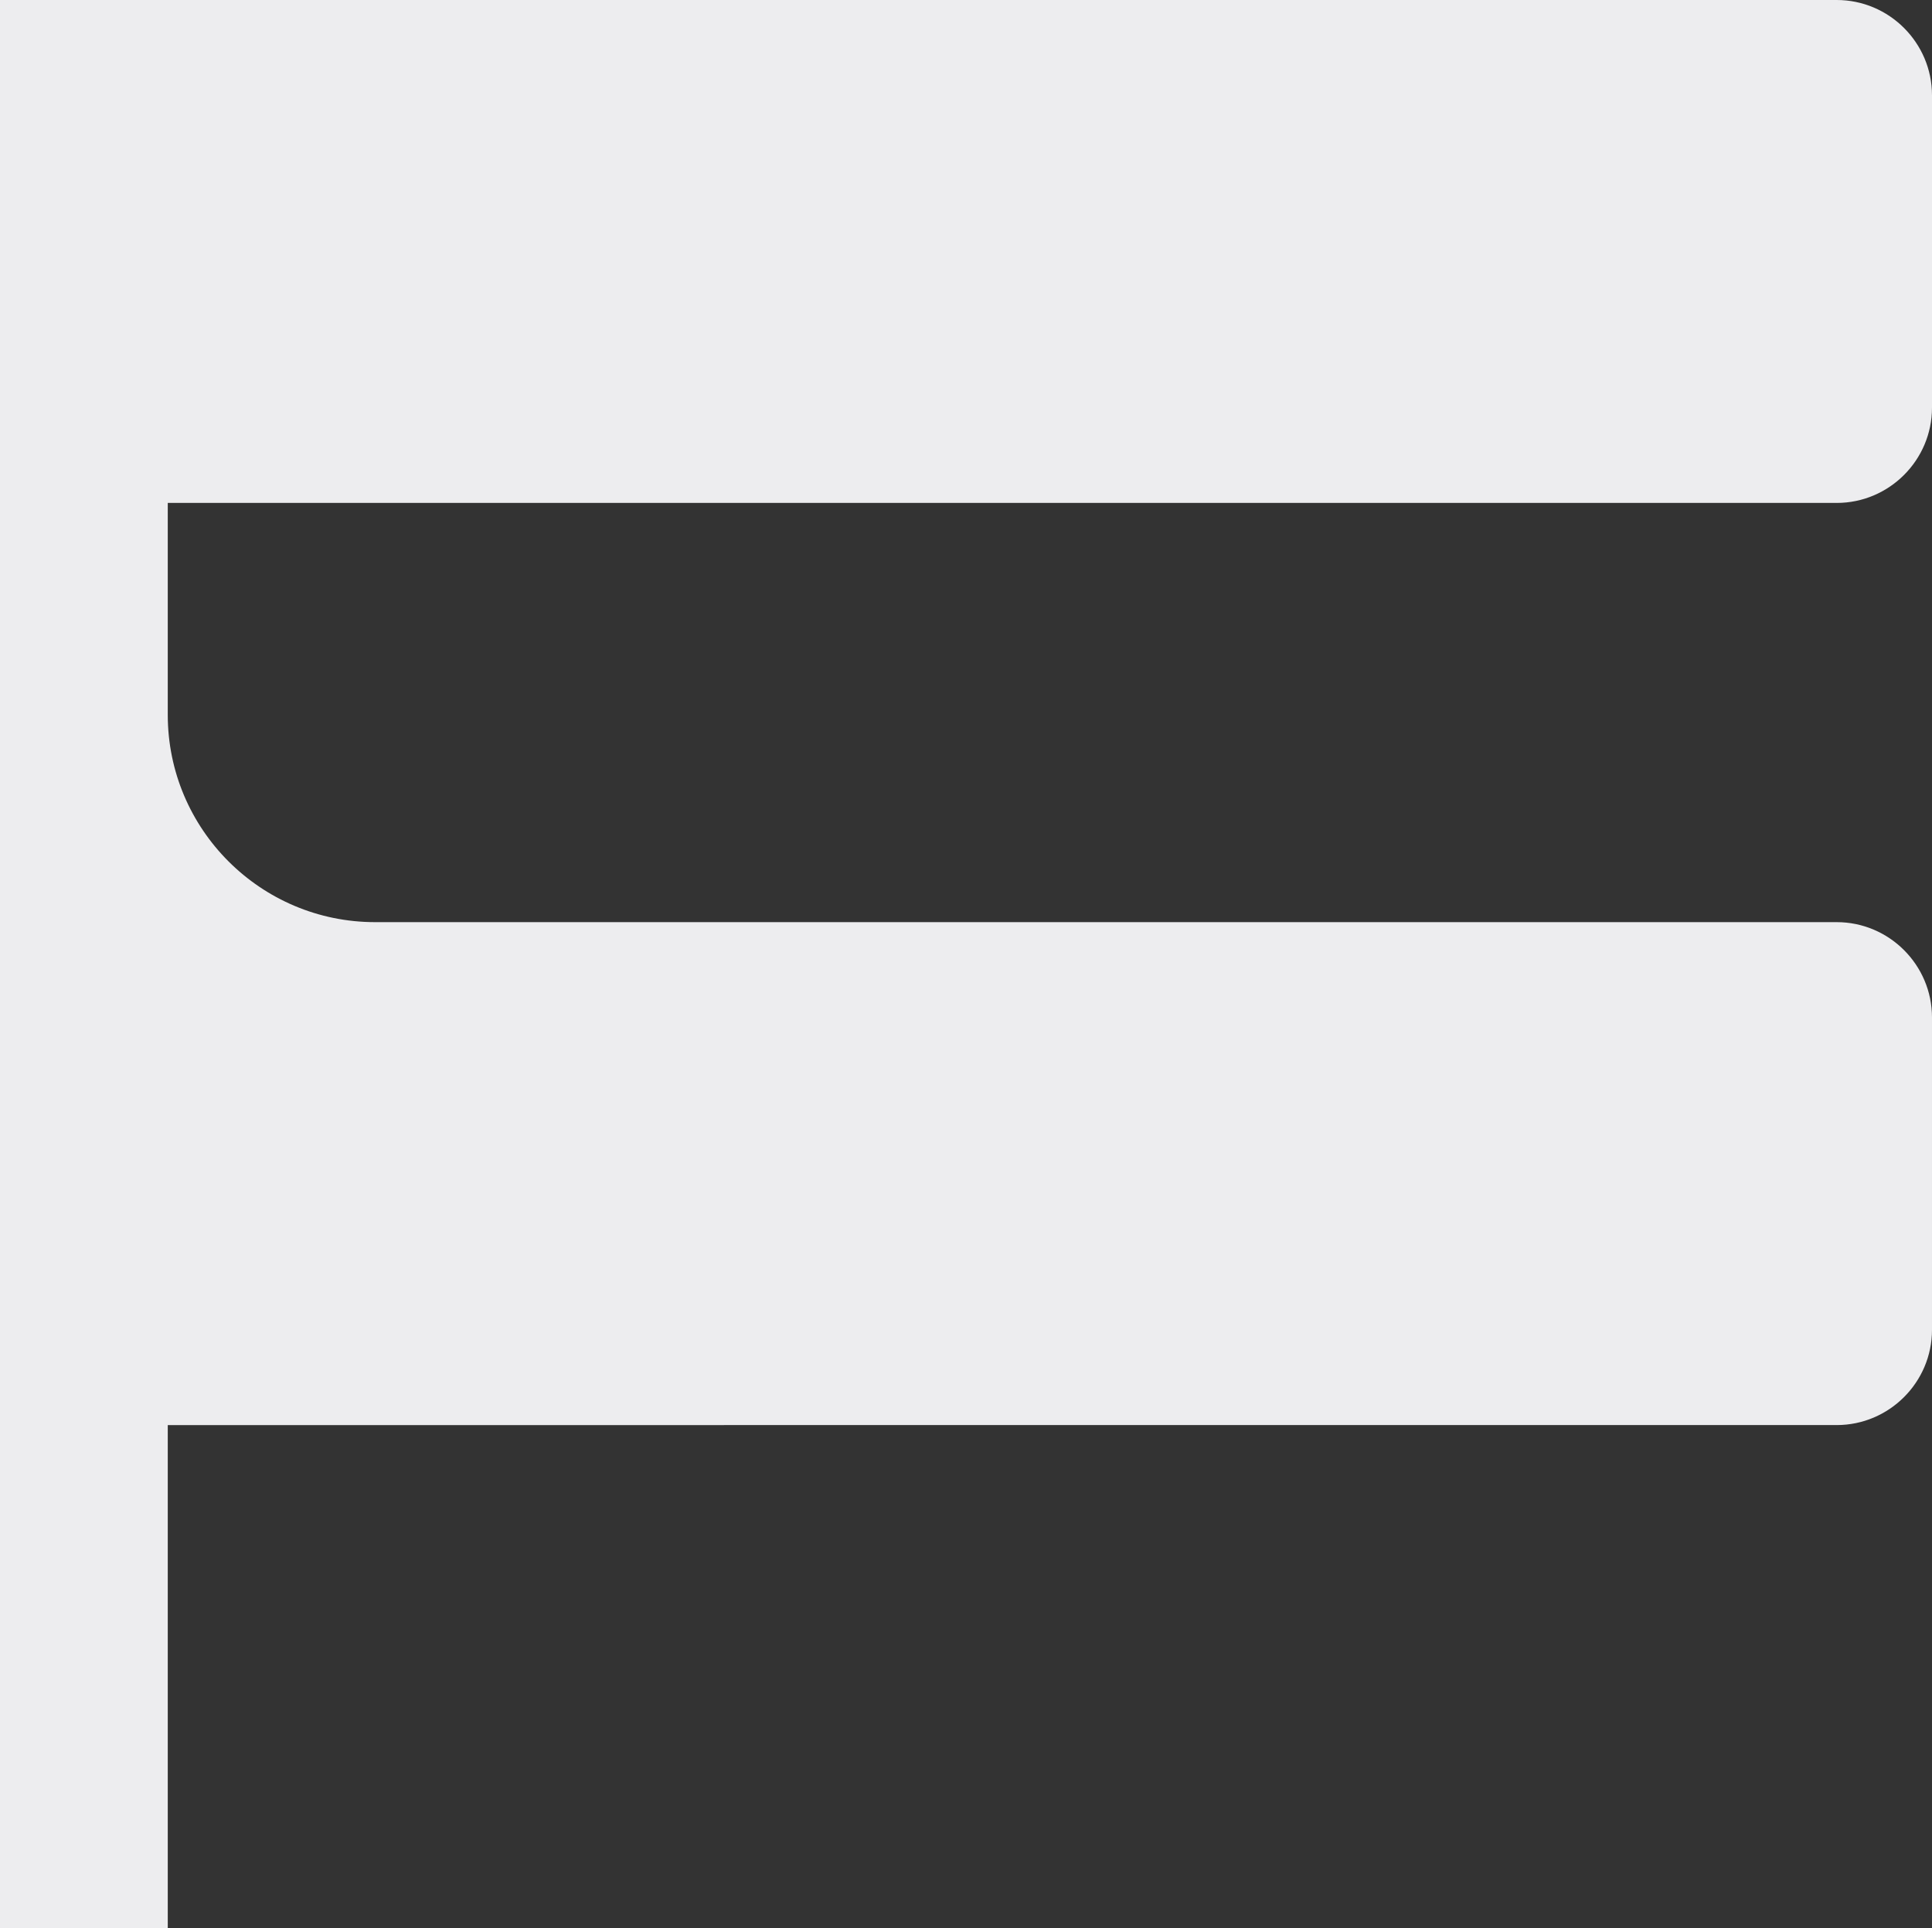
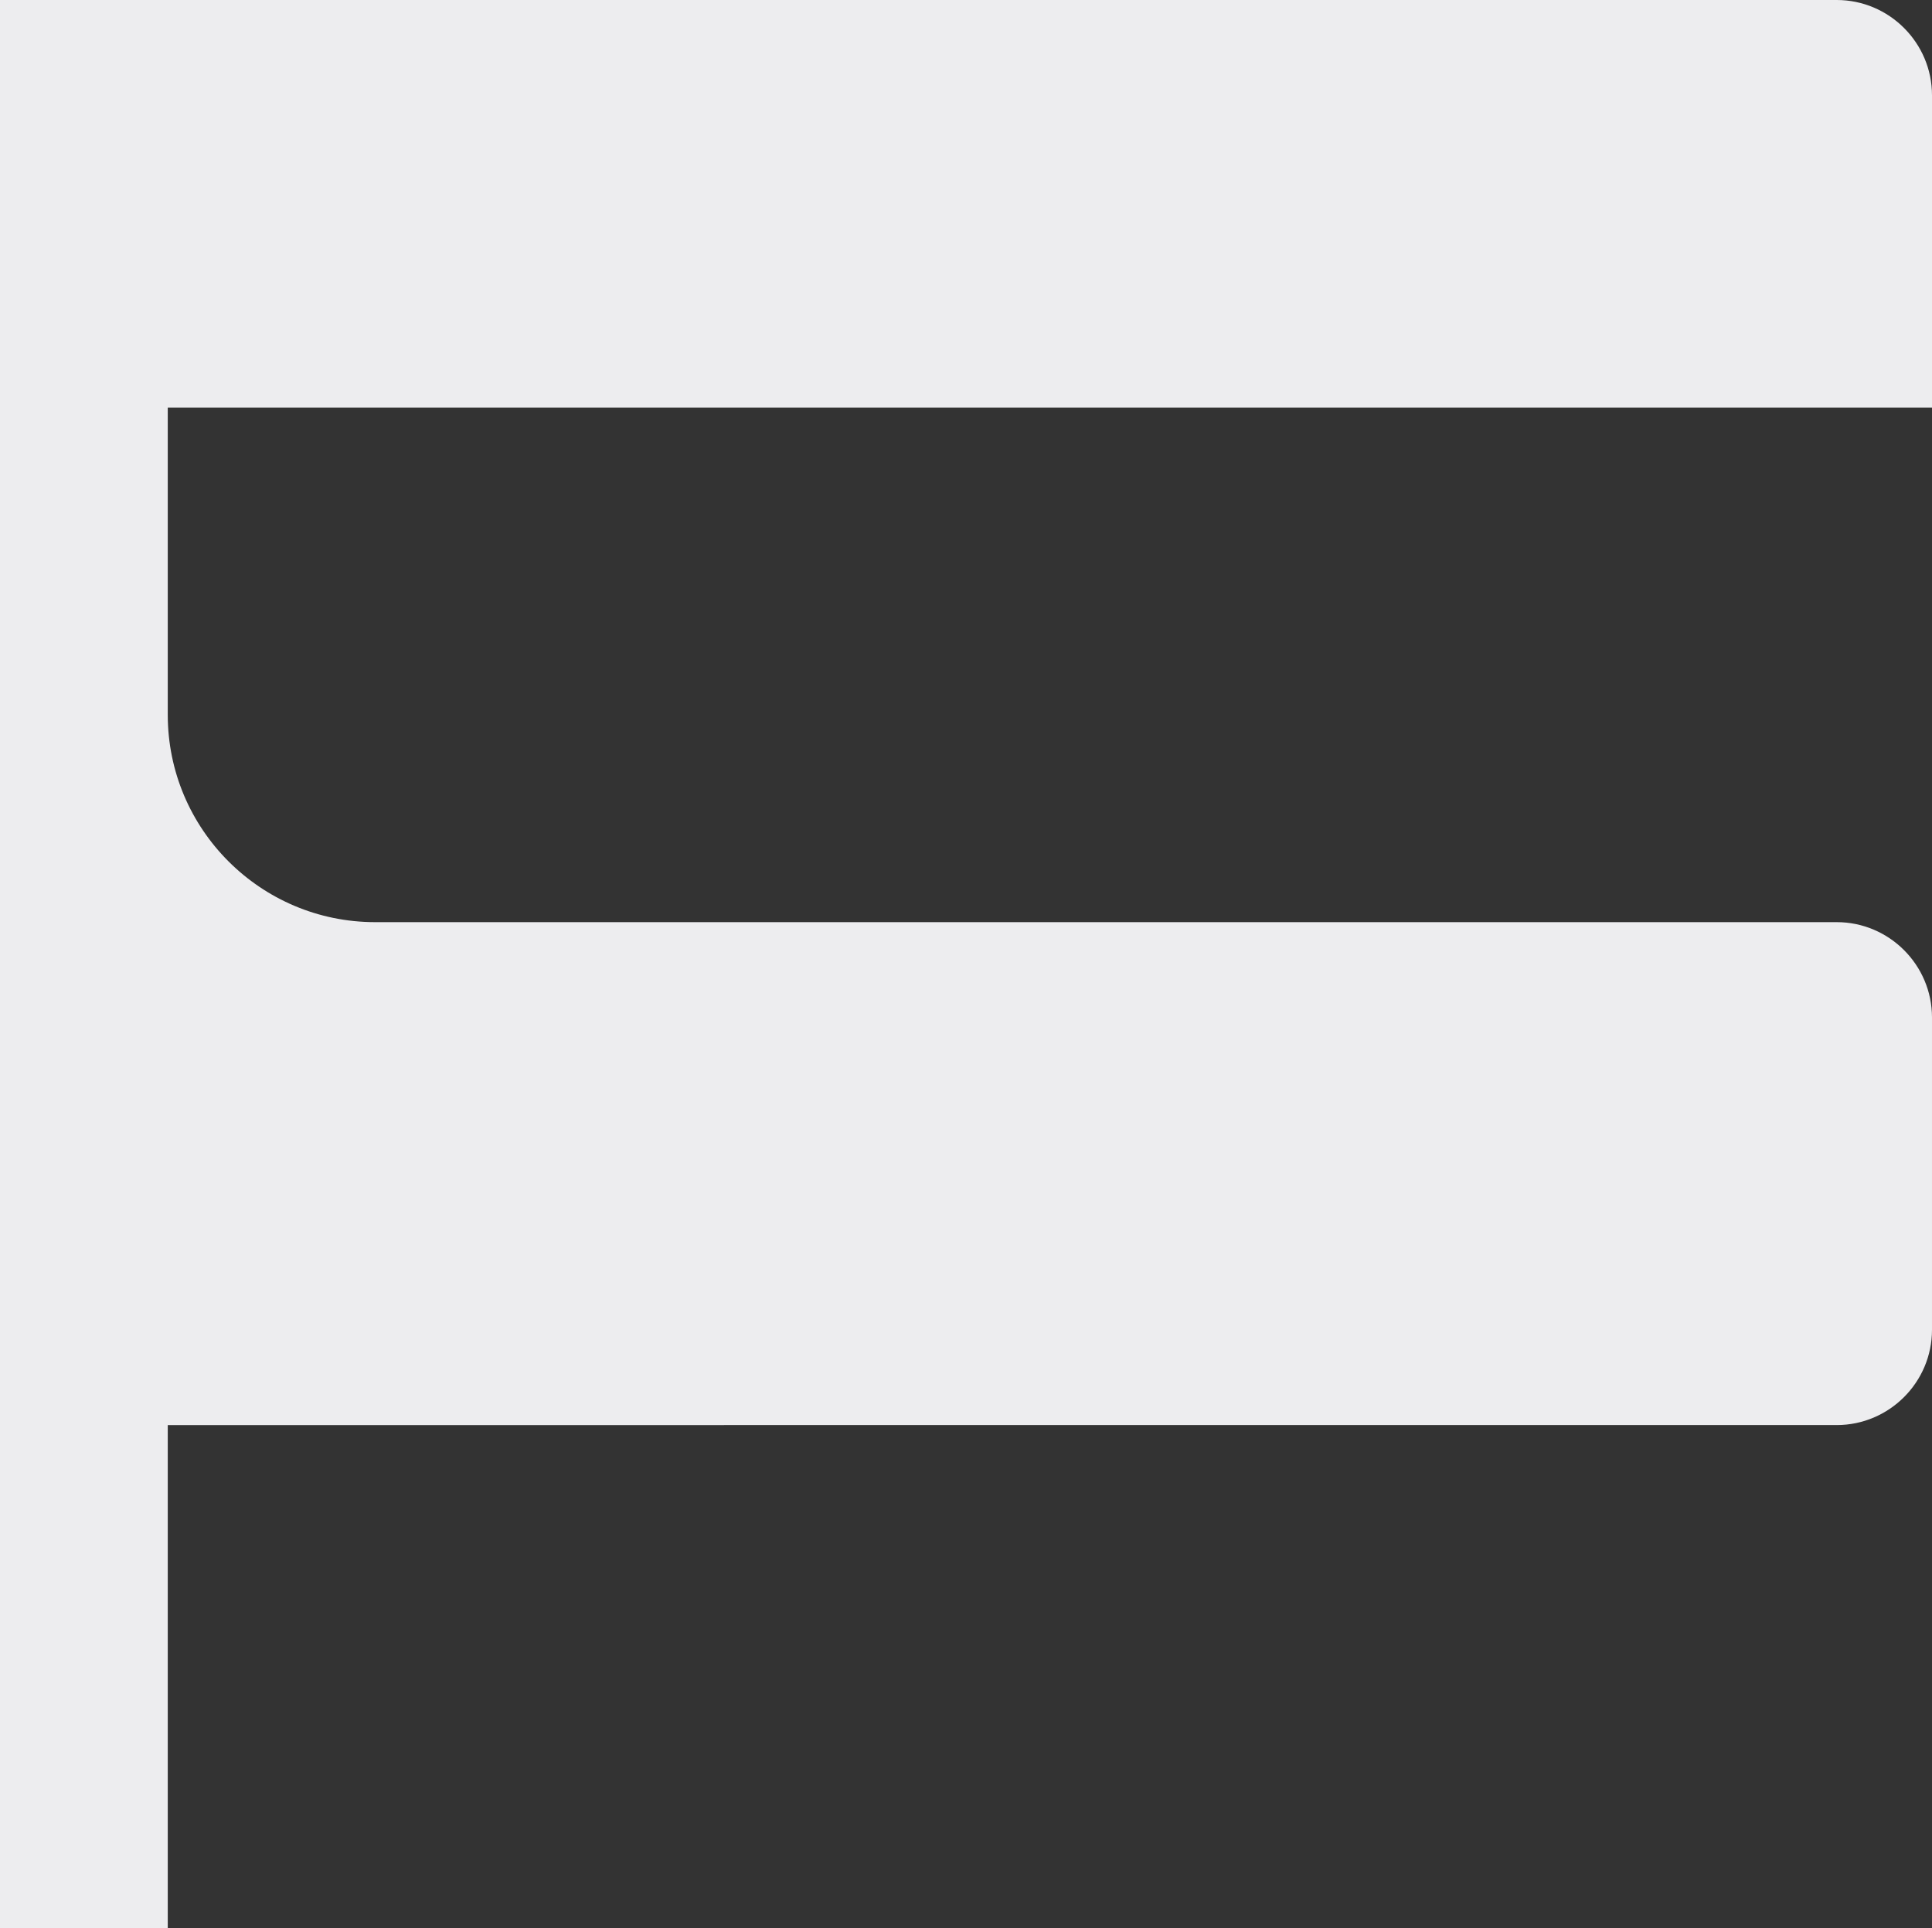
<svg xmlns="http://www.w3.org/2000/svg" id="Capa_2" data-name="Capa 2" viewBox="0 0 60 59.89">
  <rect x="0" y="0" width="60" height="59.89" fill="#333333" stroke="none" />
  <defs>
    <style>
      .cls-1 {
        fill: #ededef;
        stroke-width: 0px;
      }
    </style>
  </defs>
  <g id="Capa_1-2" data-name="Capa 1">
-     <path class="cls-1" d="M5.21,15.62v6.58c0,3.56,2.89,6.44,6.44,6.44h45.39c1.63,0,2.96,1.33,2.96,2.96v9.7c0,1.63-1.33,2.96-2.96,2.96H5.21v15.62H0V0h57.04c1.63,0,2.96,1.33,2.96,2.96v9.7c0,1.63-1.33,2.96-2.96,2.96H5.21Z" />
+     <path class="cls-1" d="M5.21,15.62v6.58c0,3.56,2.89,6.44,6.44,6.44h45.39c1.63,0,2.96,1.33,2.96,2.96v9.7c0,1.63-1.33,2.96-2.96,2.96H5.21v15.62H0V0h57.04c1.63,0,2.96,1.33,2.96,2.96v9.7H5.21Z" />
  </g>
</svg>